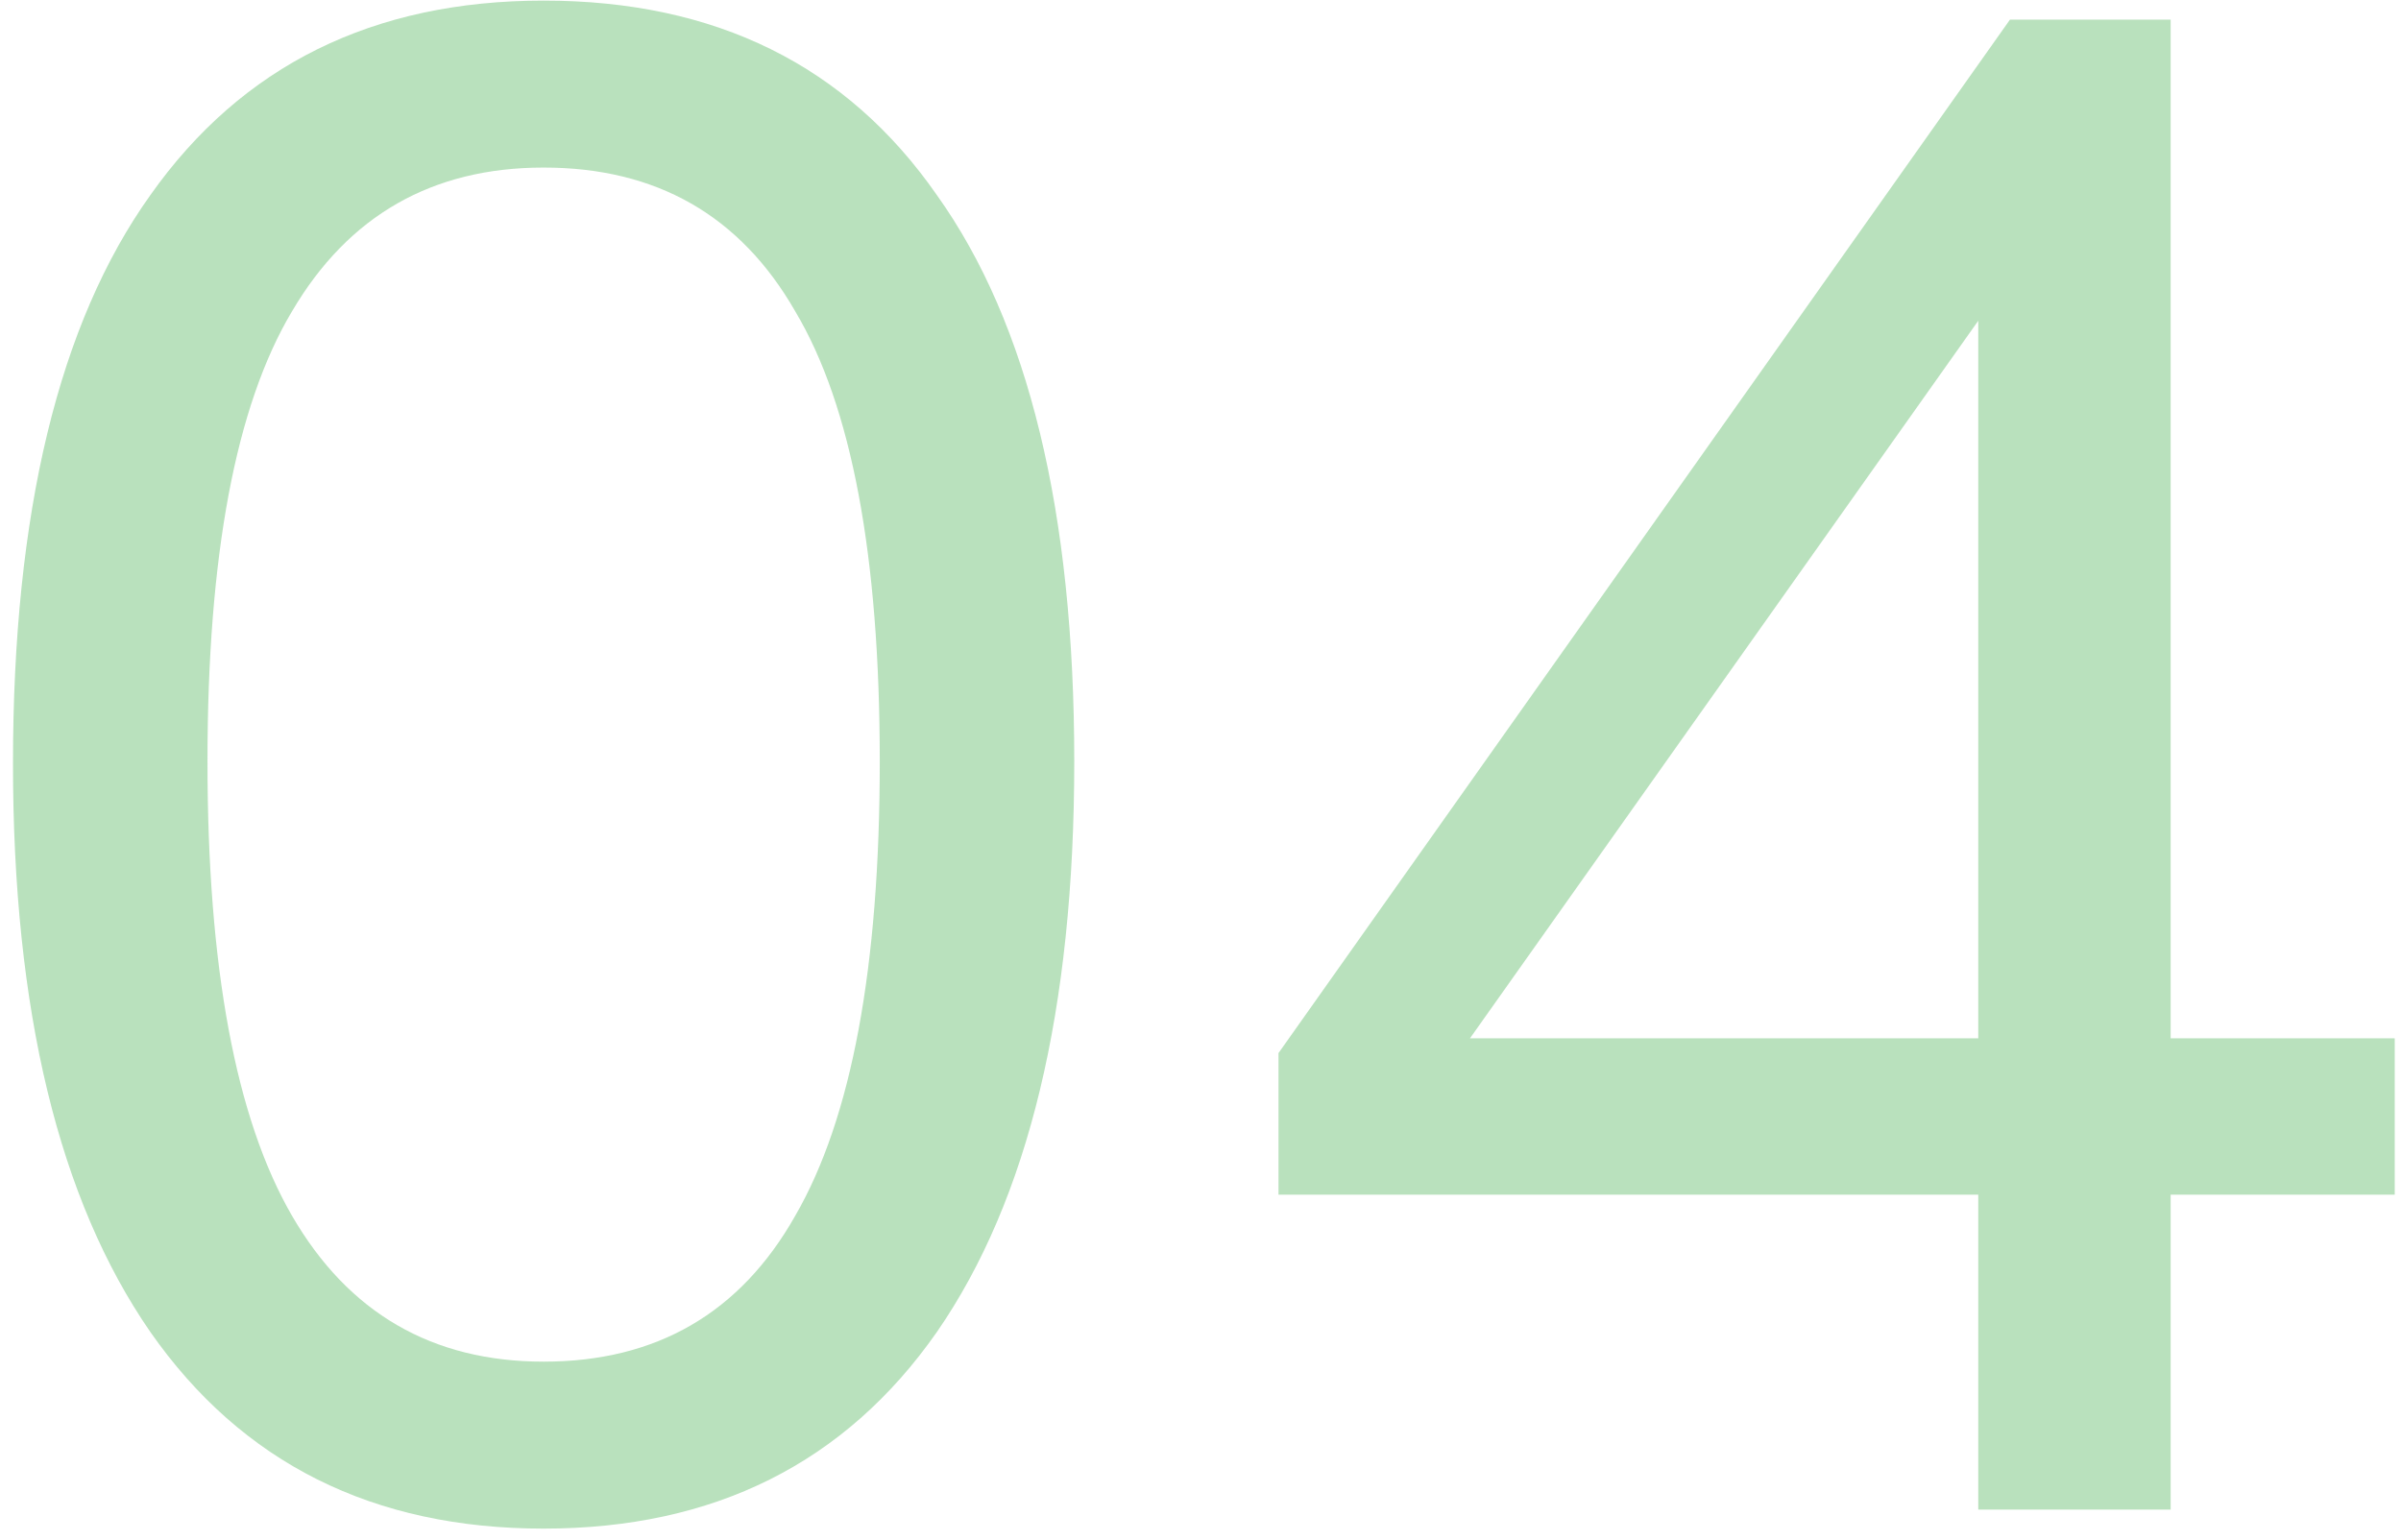
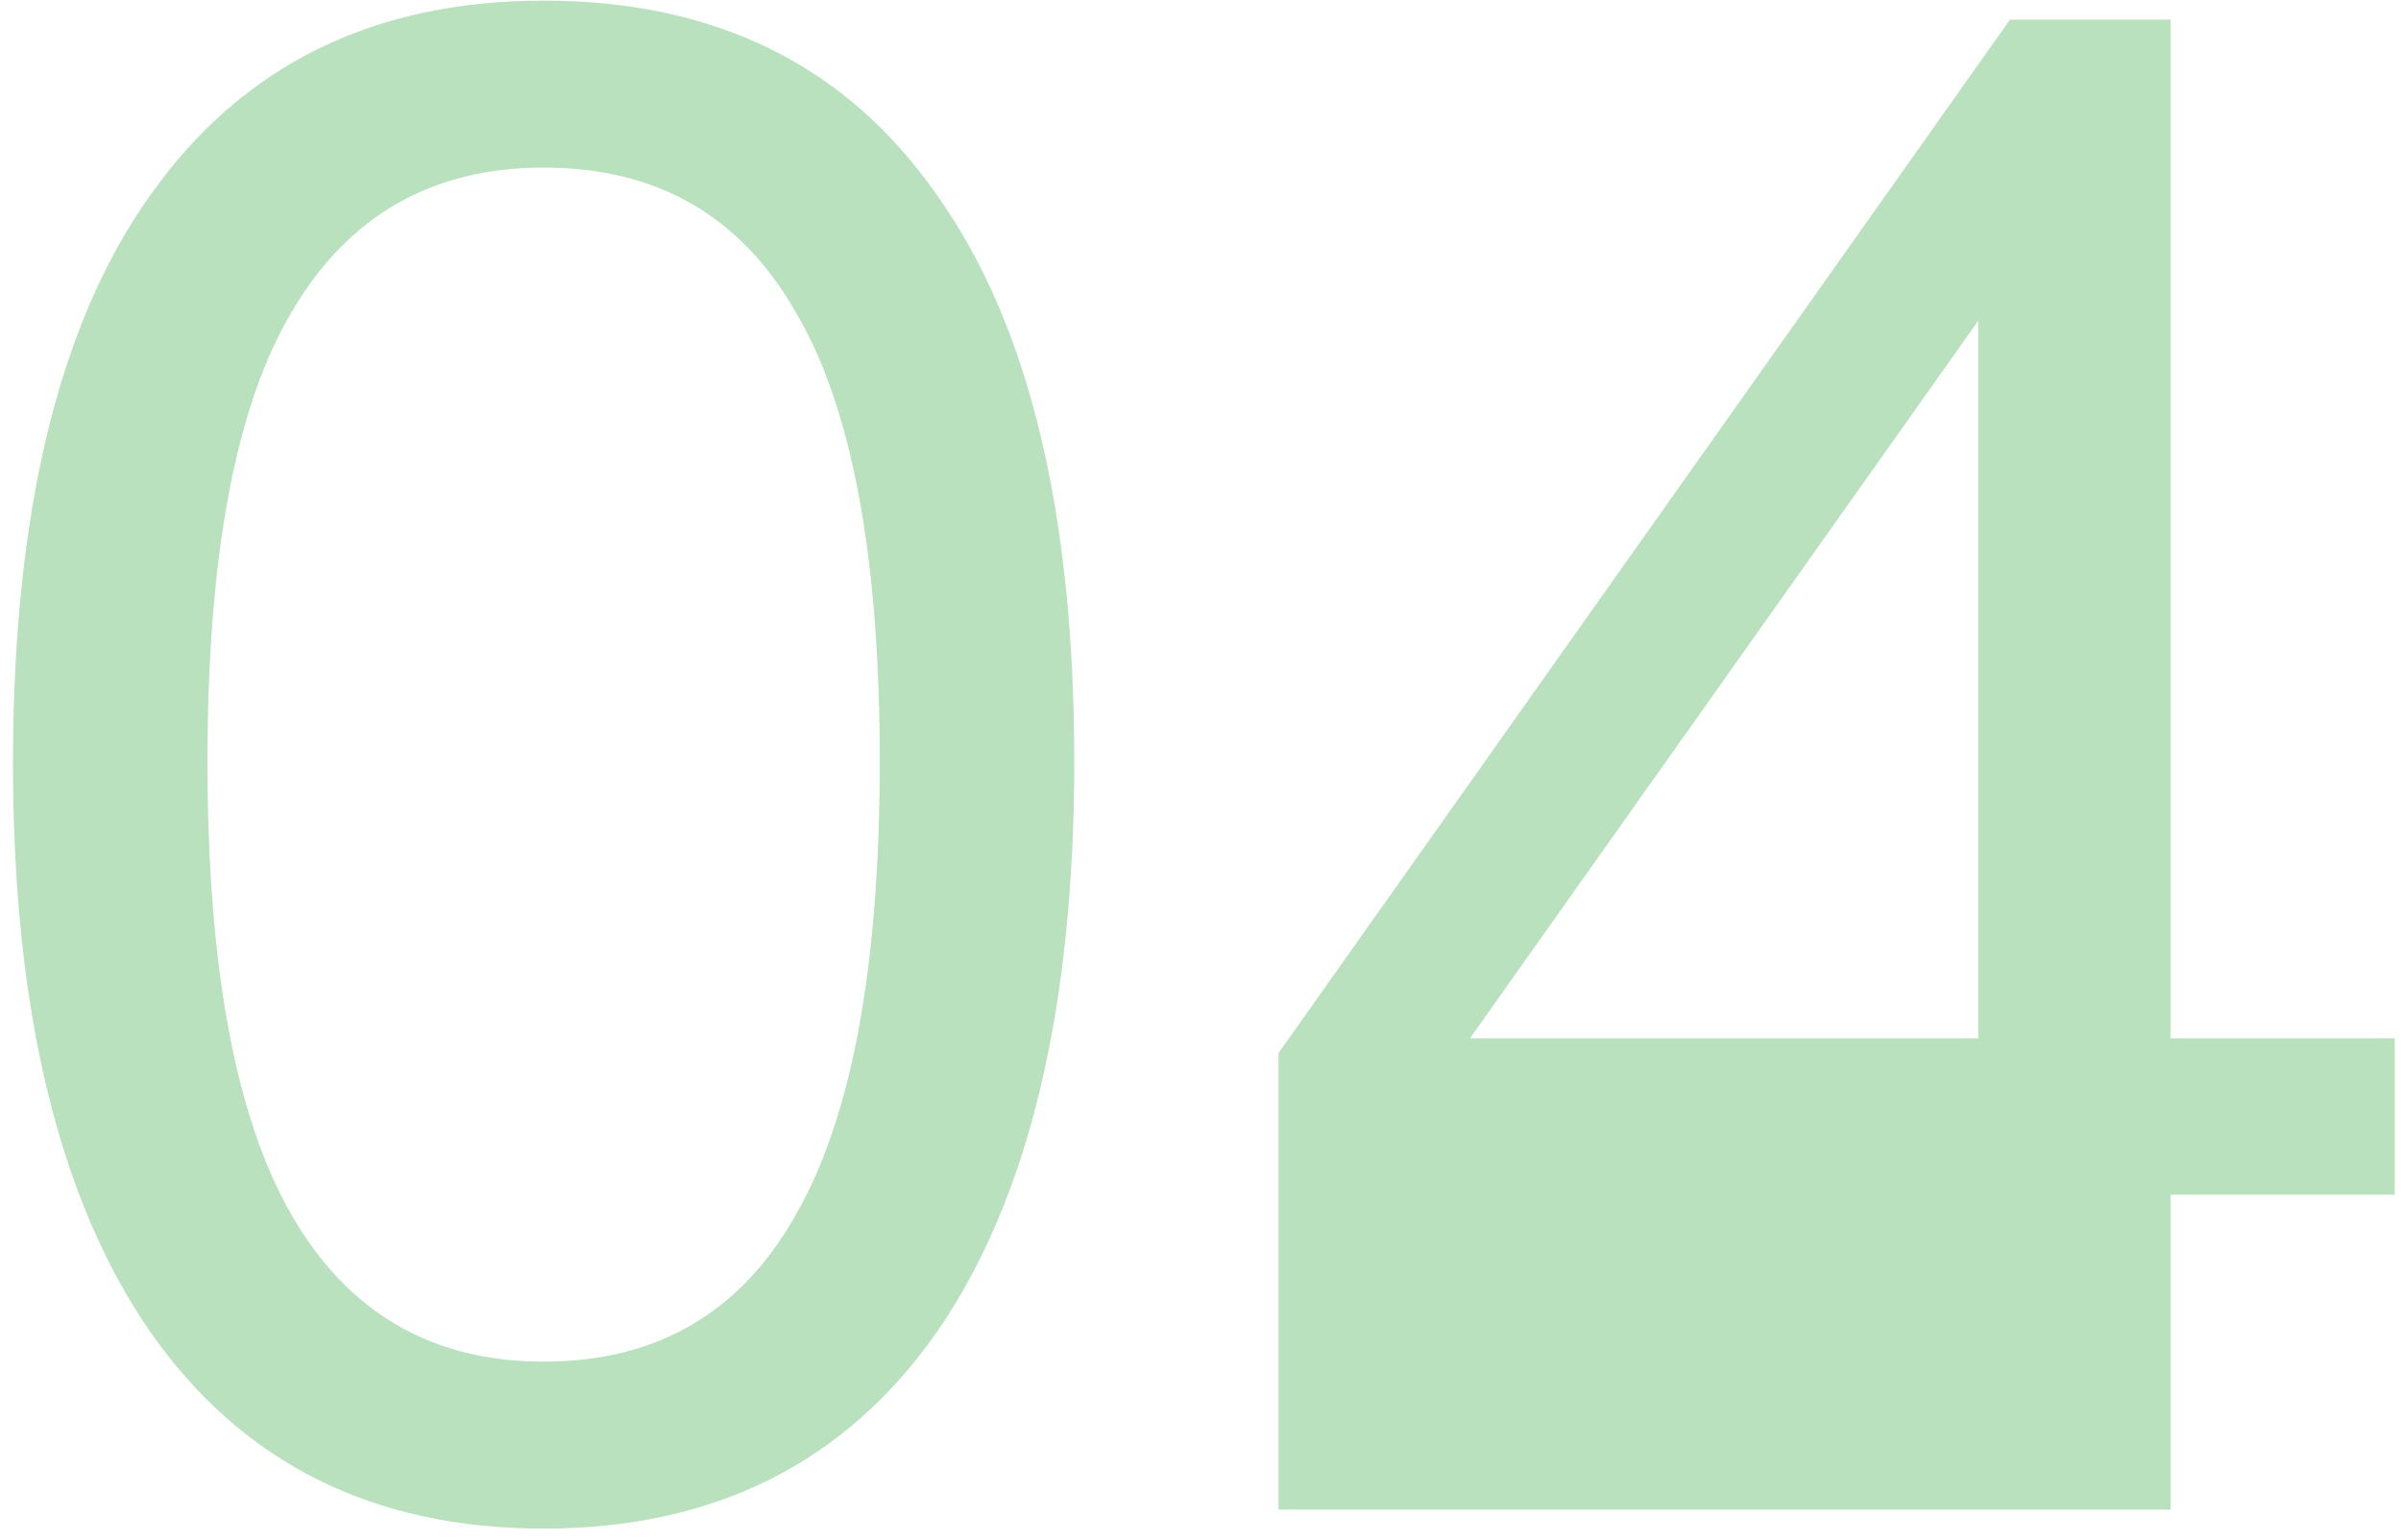
<svg xmlns="http://www.w3.org/2000/svg" width="159" height="102" viewBox="0 0 159 102" fill="none">
-   <path opacity="0.3" d="M36 101.26C24.707 101.26 16.027 96.92 9.96 88.24C3.893 79.467 0.86 66.913 0.86 50.58C0.86 33.967 3.893 21.413 9.96 12.92C16.027 4.333 24.707 0.04 36 0.04C47.387 0.04 56.067 4.333 62.04 12.92C68.107 21.413 71.14 33.92 71.14 50.44C71.14 66.867 68.107 79.467 62.04 88.24C55.973 96.92 47.293 101.26 36 101.26ZM36 90.2C43.467 90.2 49.02 86.98 52.66 80.54C56.393 74.1 58.26 64.067 58.26 50.44C58.26 36.813 56.393 26.873 52.66 20.62C49.02 14.273 43.467 11.1 36 11.1C28.627 11.1 23.073 14.273 19.34 20.62C15.607 26.873 13.74 36.813 13.74 50.44C13.74 64.067 15.607 74.1 19.34 80.54C23.073 86.98 28.627 90.2 36 90.2ZM131.005 100V79.14H84.665V69.76L133.105 1.3H143.745V68.78H158.585V79.14H143.745V100H131.005ZM131.005 68.78V16.7H134.225L95.165 71.86V68.78H131.005Z" fill="#159922" />
+   <path opacity="0.3" d="M36 101.26C24.707 101.26 16.027 96.92 9.96 88.24C3.893 79.467 0.86 66.913 0.86 50.58C0.86 33.967 3.893 21.413 9.96 12.92C16.027 4.333 24.707 0.04 36 0.04C47.387 0.04 56.067 4.333 62.04 12.92C68.107 21.413 71.14 33.92 71.14 50.44C71.14 66.867 68.107 79.467 62.04 88.24C55.973 96.92 47.293 101.26 36 101.26ZM36 90.2C43.467 90.2 49.02 86.98 52.66 80.54C56.393 74.1 58.26 64.067 58.26 50.44C58.26 36.813 56.393 26.873 52.66 20.62C49.02 14.273 43.467 11.1 36 11.1C28.627 11.1 23.073 14.273 19.34 20.62C15.607 26.873 13.74 36.813 13.74 50.44C13.74 64.067 15.607 74.1 19.34 80.54C23.073 86.98 28.627 90.2 36 90.2ZM131.005 100H84.665V69.76L133.105 1.3H143.745V68.78H158.585V79.14H143.745V100H131.005ZM131.005 68.78V16.7H134.225L95.165 71.86V68.78H131.005Z" fill="#159922" />
</svg>